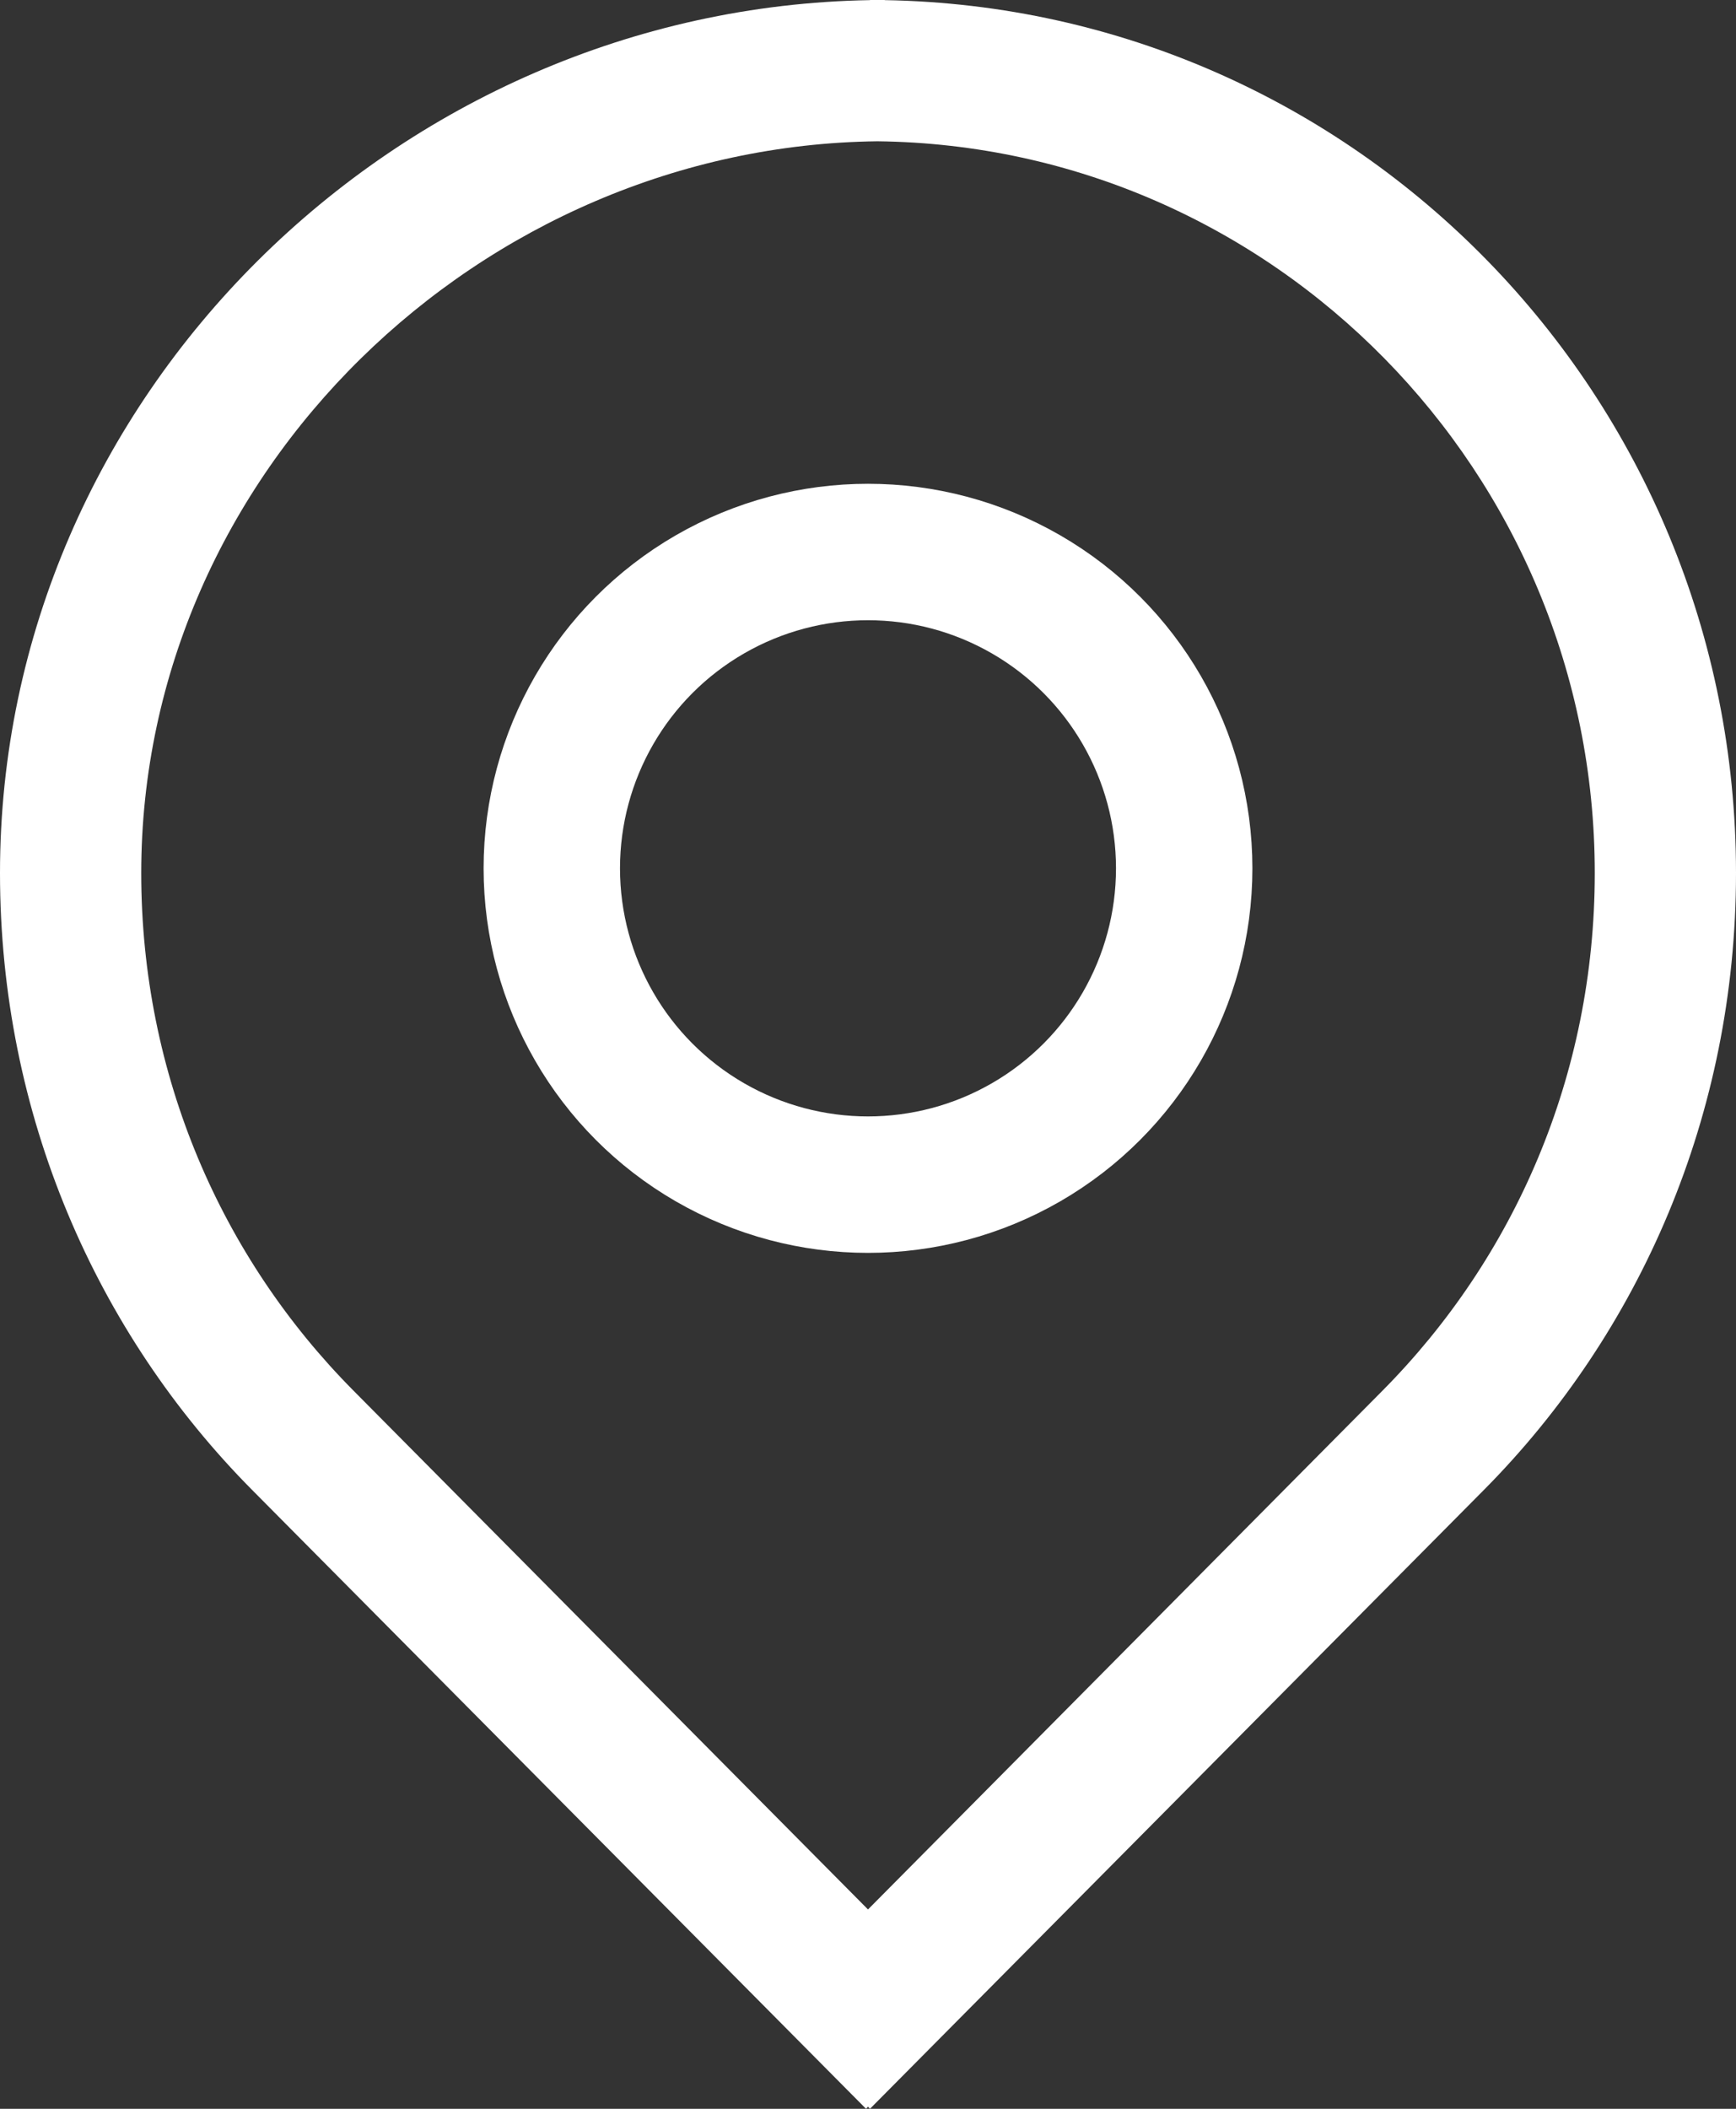
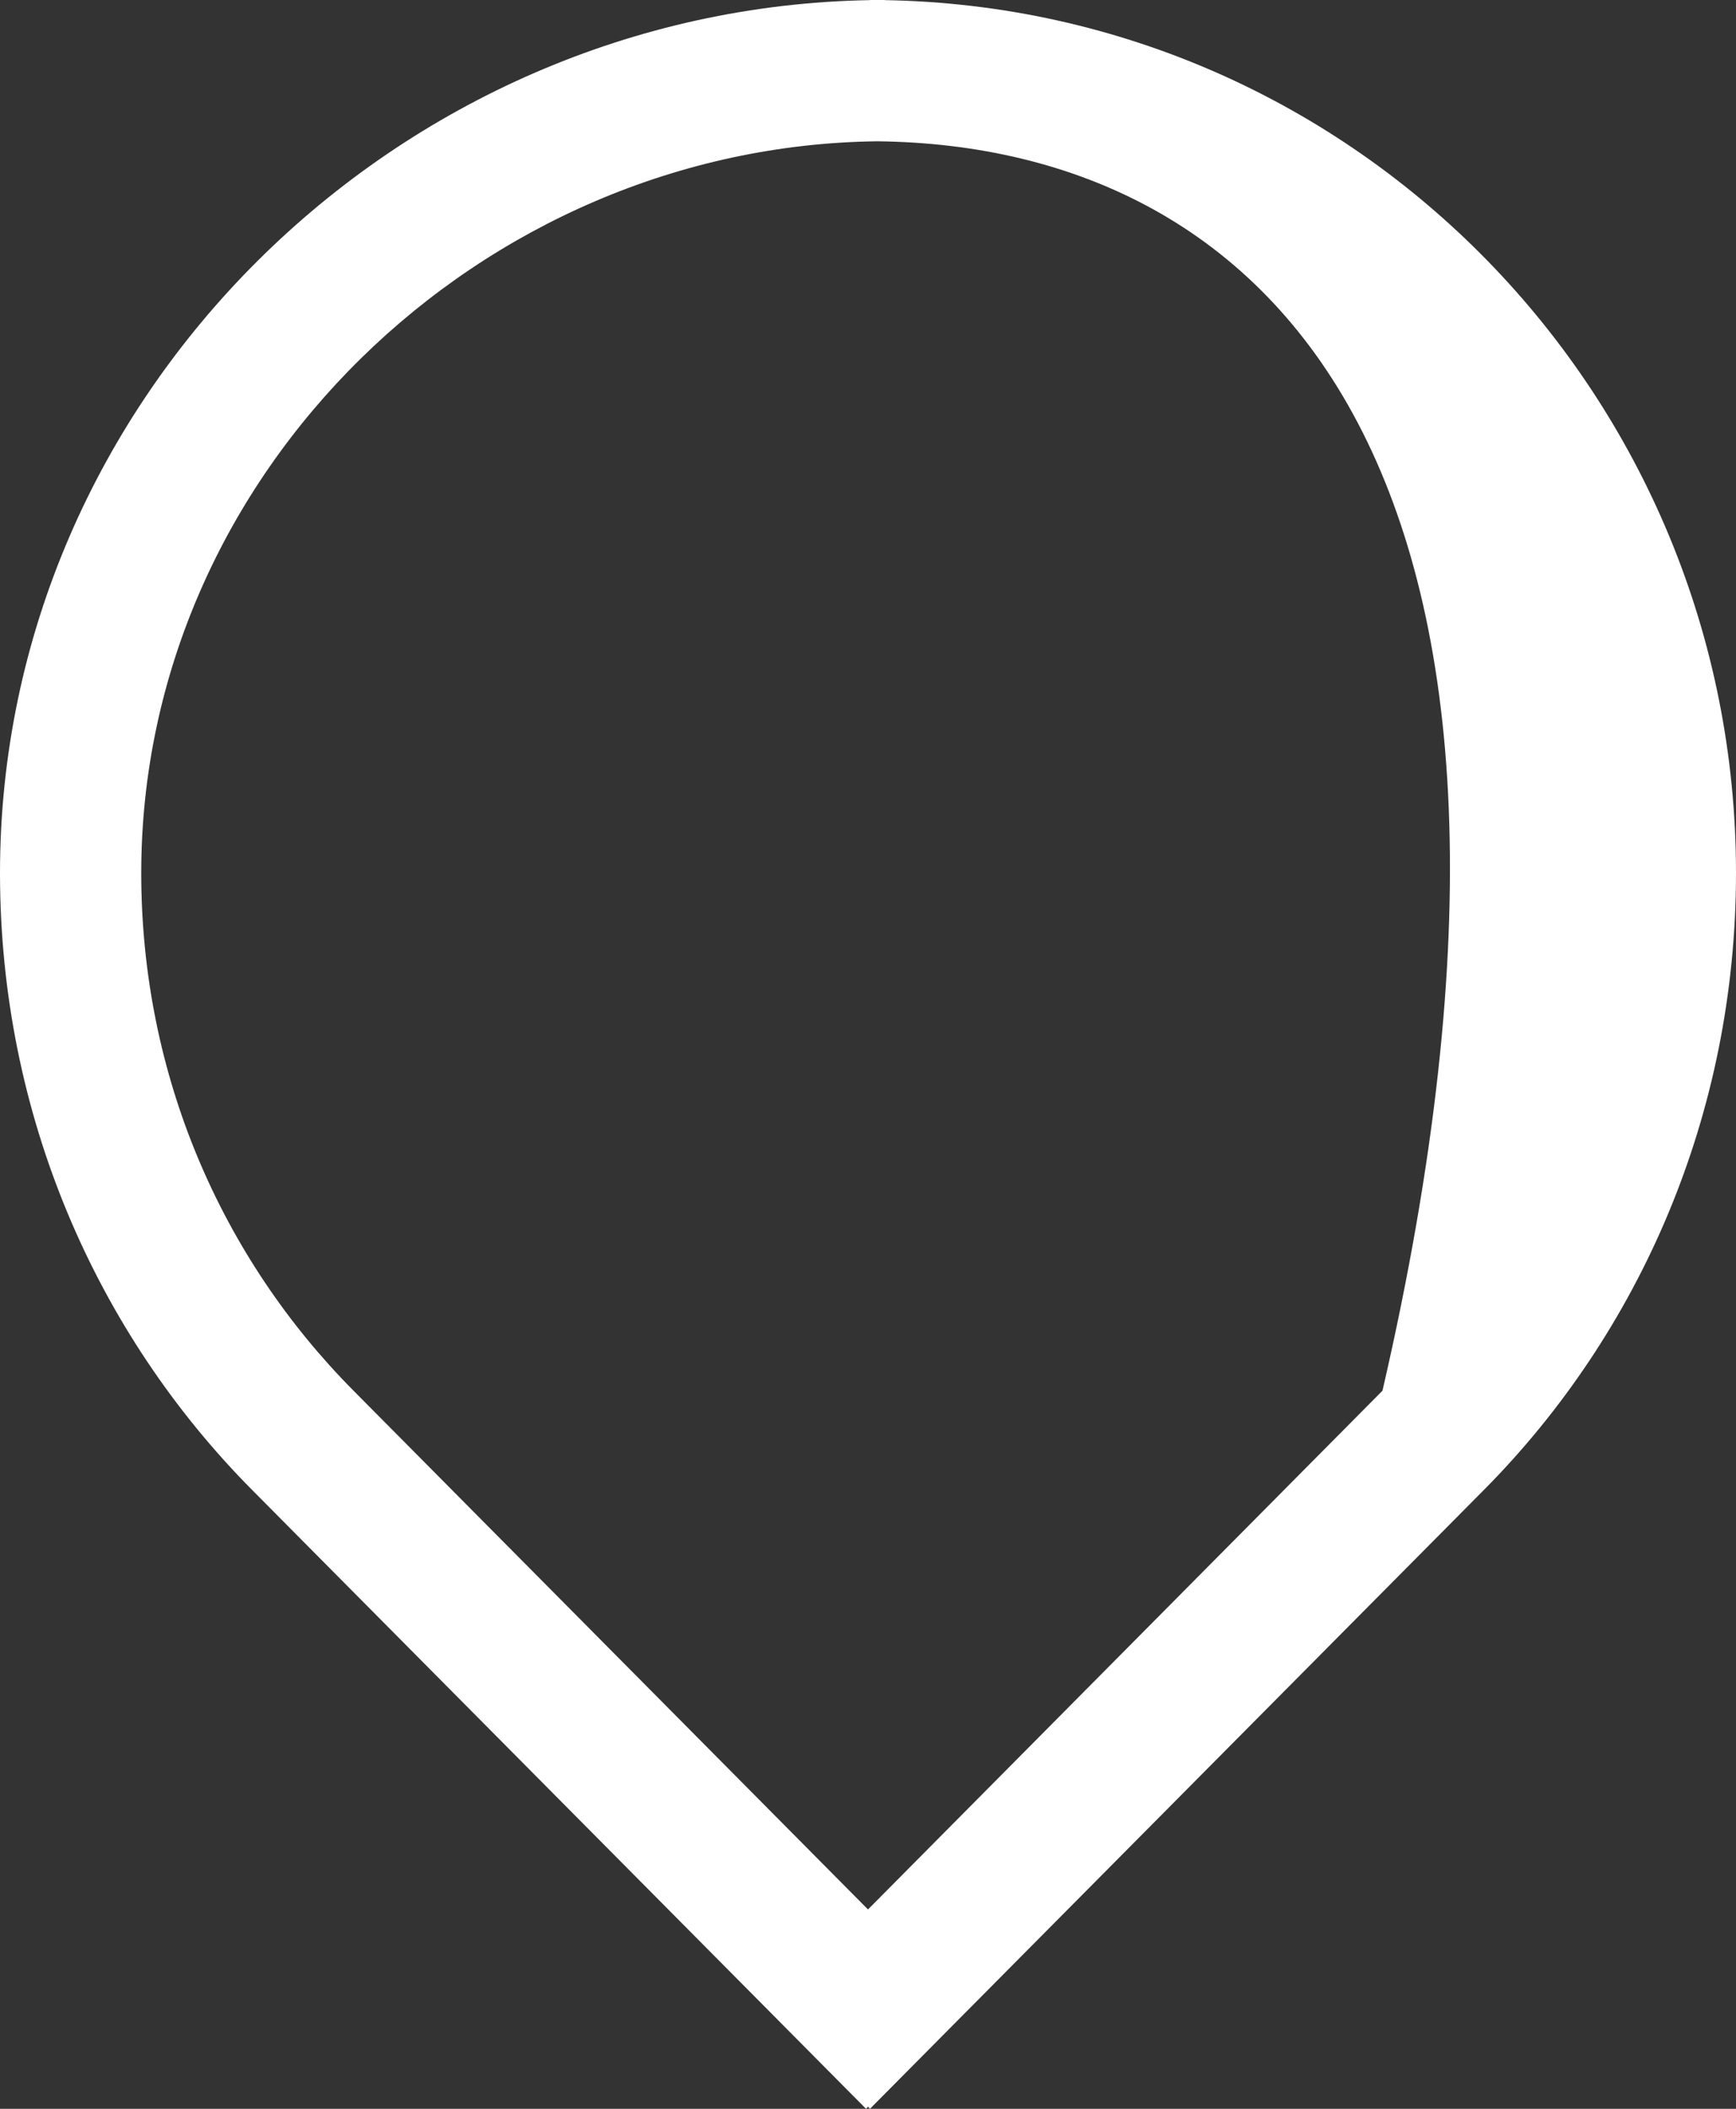
<svg xmlns="http://www.w3.org/2000/svg" width="14" height="17" viewBox="0 0 14 17" fill="none">
  <rect x="0" y="0" width="14" height="17" fill="#333333" stroke="none" />
-   <path fill-rule="evenodd" clip-rule="evenodd" d="M7.016 0.001C3.205 0.065 0 3.193 0 7.038C0 8.985 0.776 10.744 2.033 12.011L6.984 17L7 16.983L7.016 17L11.967 12.011C13.224 10.744 14 8.985 14 7.038C14 3.193 10.943 0.065 7.135 0.001L7.135 0C7.115 0 7.096 8.36222e-05 7.076 0C7.056 8.36222e-05 7.036 0 7.016 0L7.016 0.001ZM7.076 1.139C3.883 1.176 1.139 3.805 1.139 7.038C1.139 8.67 1.788 10.14 2.851 11.211L7 15.393L11.149 11.211C12.212 10.14 12.861 8.67 12.861 7.038C12.861 3.805 10.267 1.176 7.076 1.139Z" fill="white" />
-   <circle cx="7" cy="7" r="2.55" stroke="white" stroke-width="1.1" />
+   <path fill-rule="evenodd" clip-rule="evenodd" d="M7.016 0.001C3.205 0.065 0 3.193 0 7.038C0 8.985 0.776 10.744 2.033 12.011L6.984 17L7 16.983L7.016 17L11.967 12.011C13.224 10.744 14 8.985 14 7.038C14 3.193 10.943 0.065 7.135 0.001L7.135 0C7.115 0 7.096 8.36222e-05 7.076 0C7.056 8.36222e-05 7.036 0 7.016 0L7.016 0.001ZM7.076 1.139C3.883 1.176 1.139 3.805 1.139 7.038C1.139 8.67 1.788 10.14 2.851 11.211L7 15.393L11.149 11.211C12.861 3.805 10.267 1.176 7.076 1.139Z" fill="white" />
</svg>